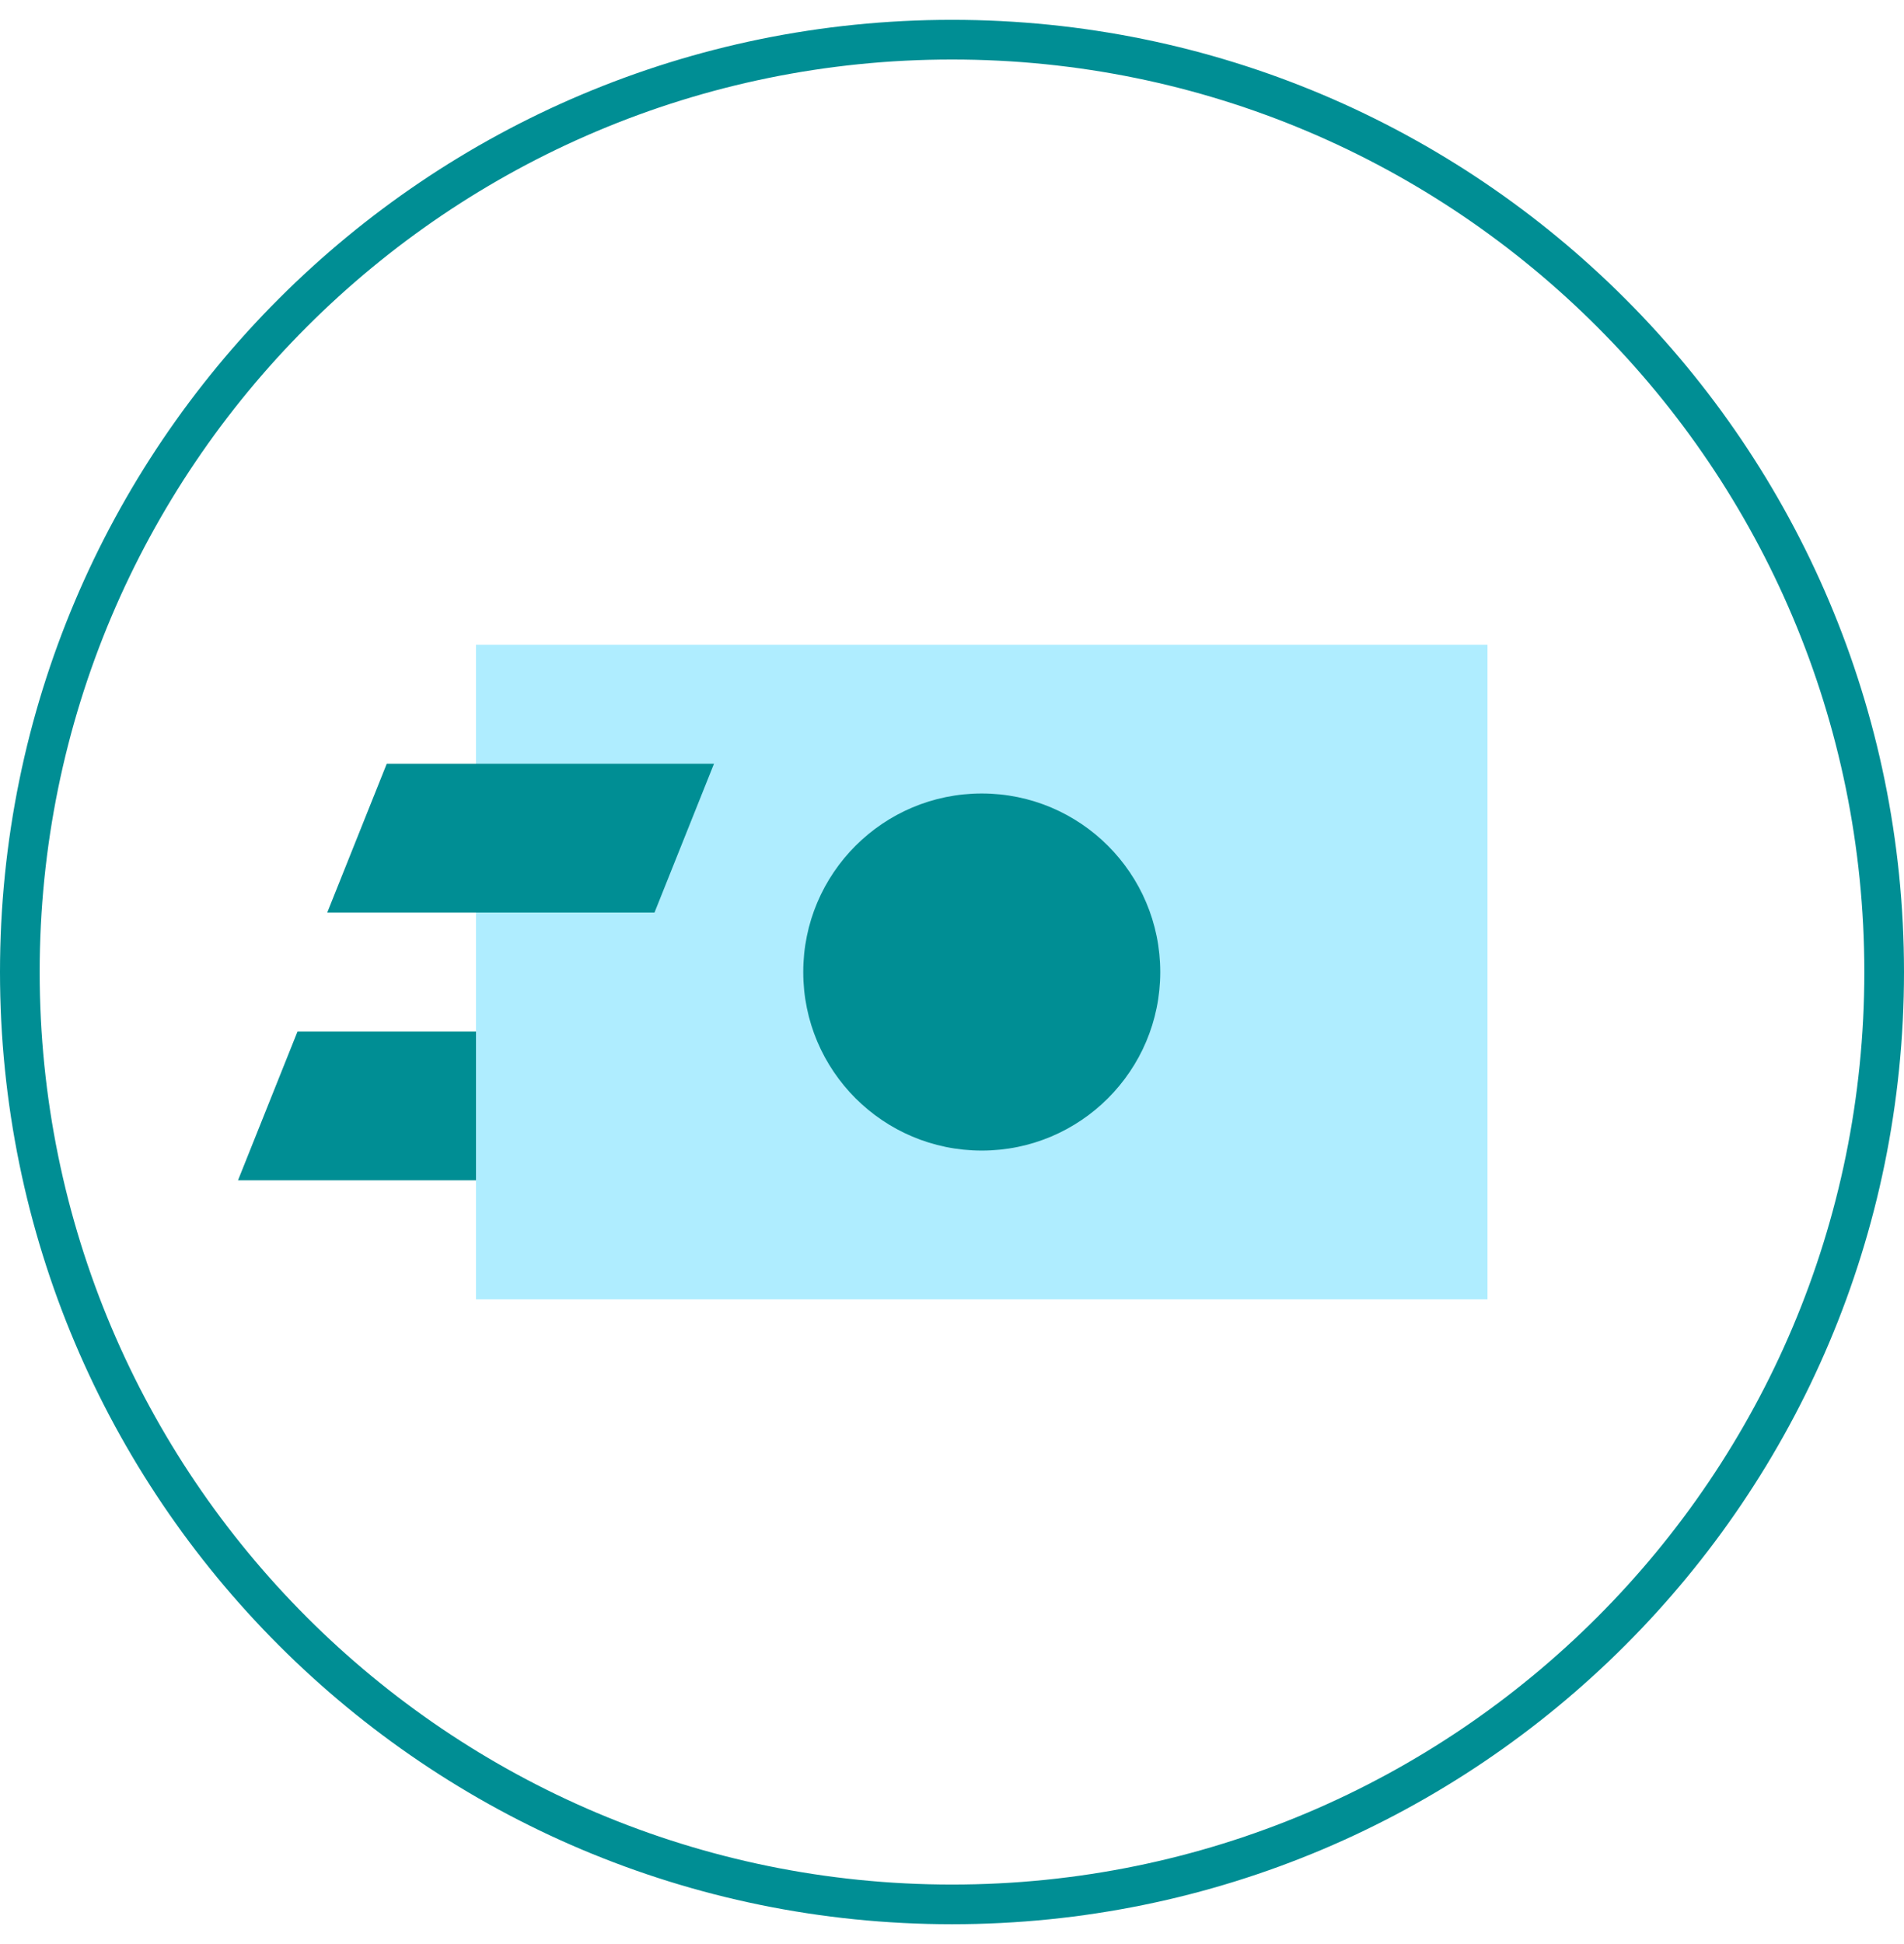
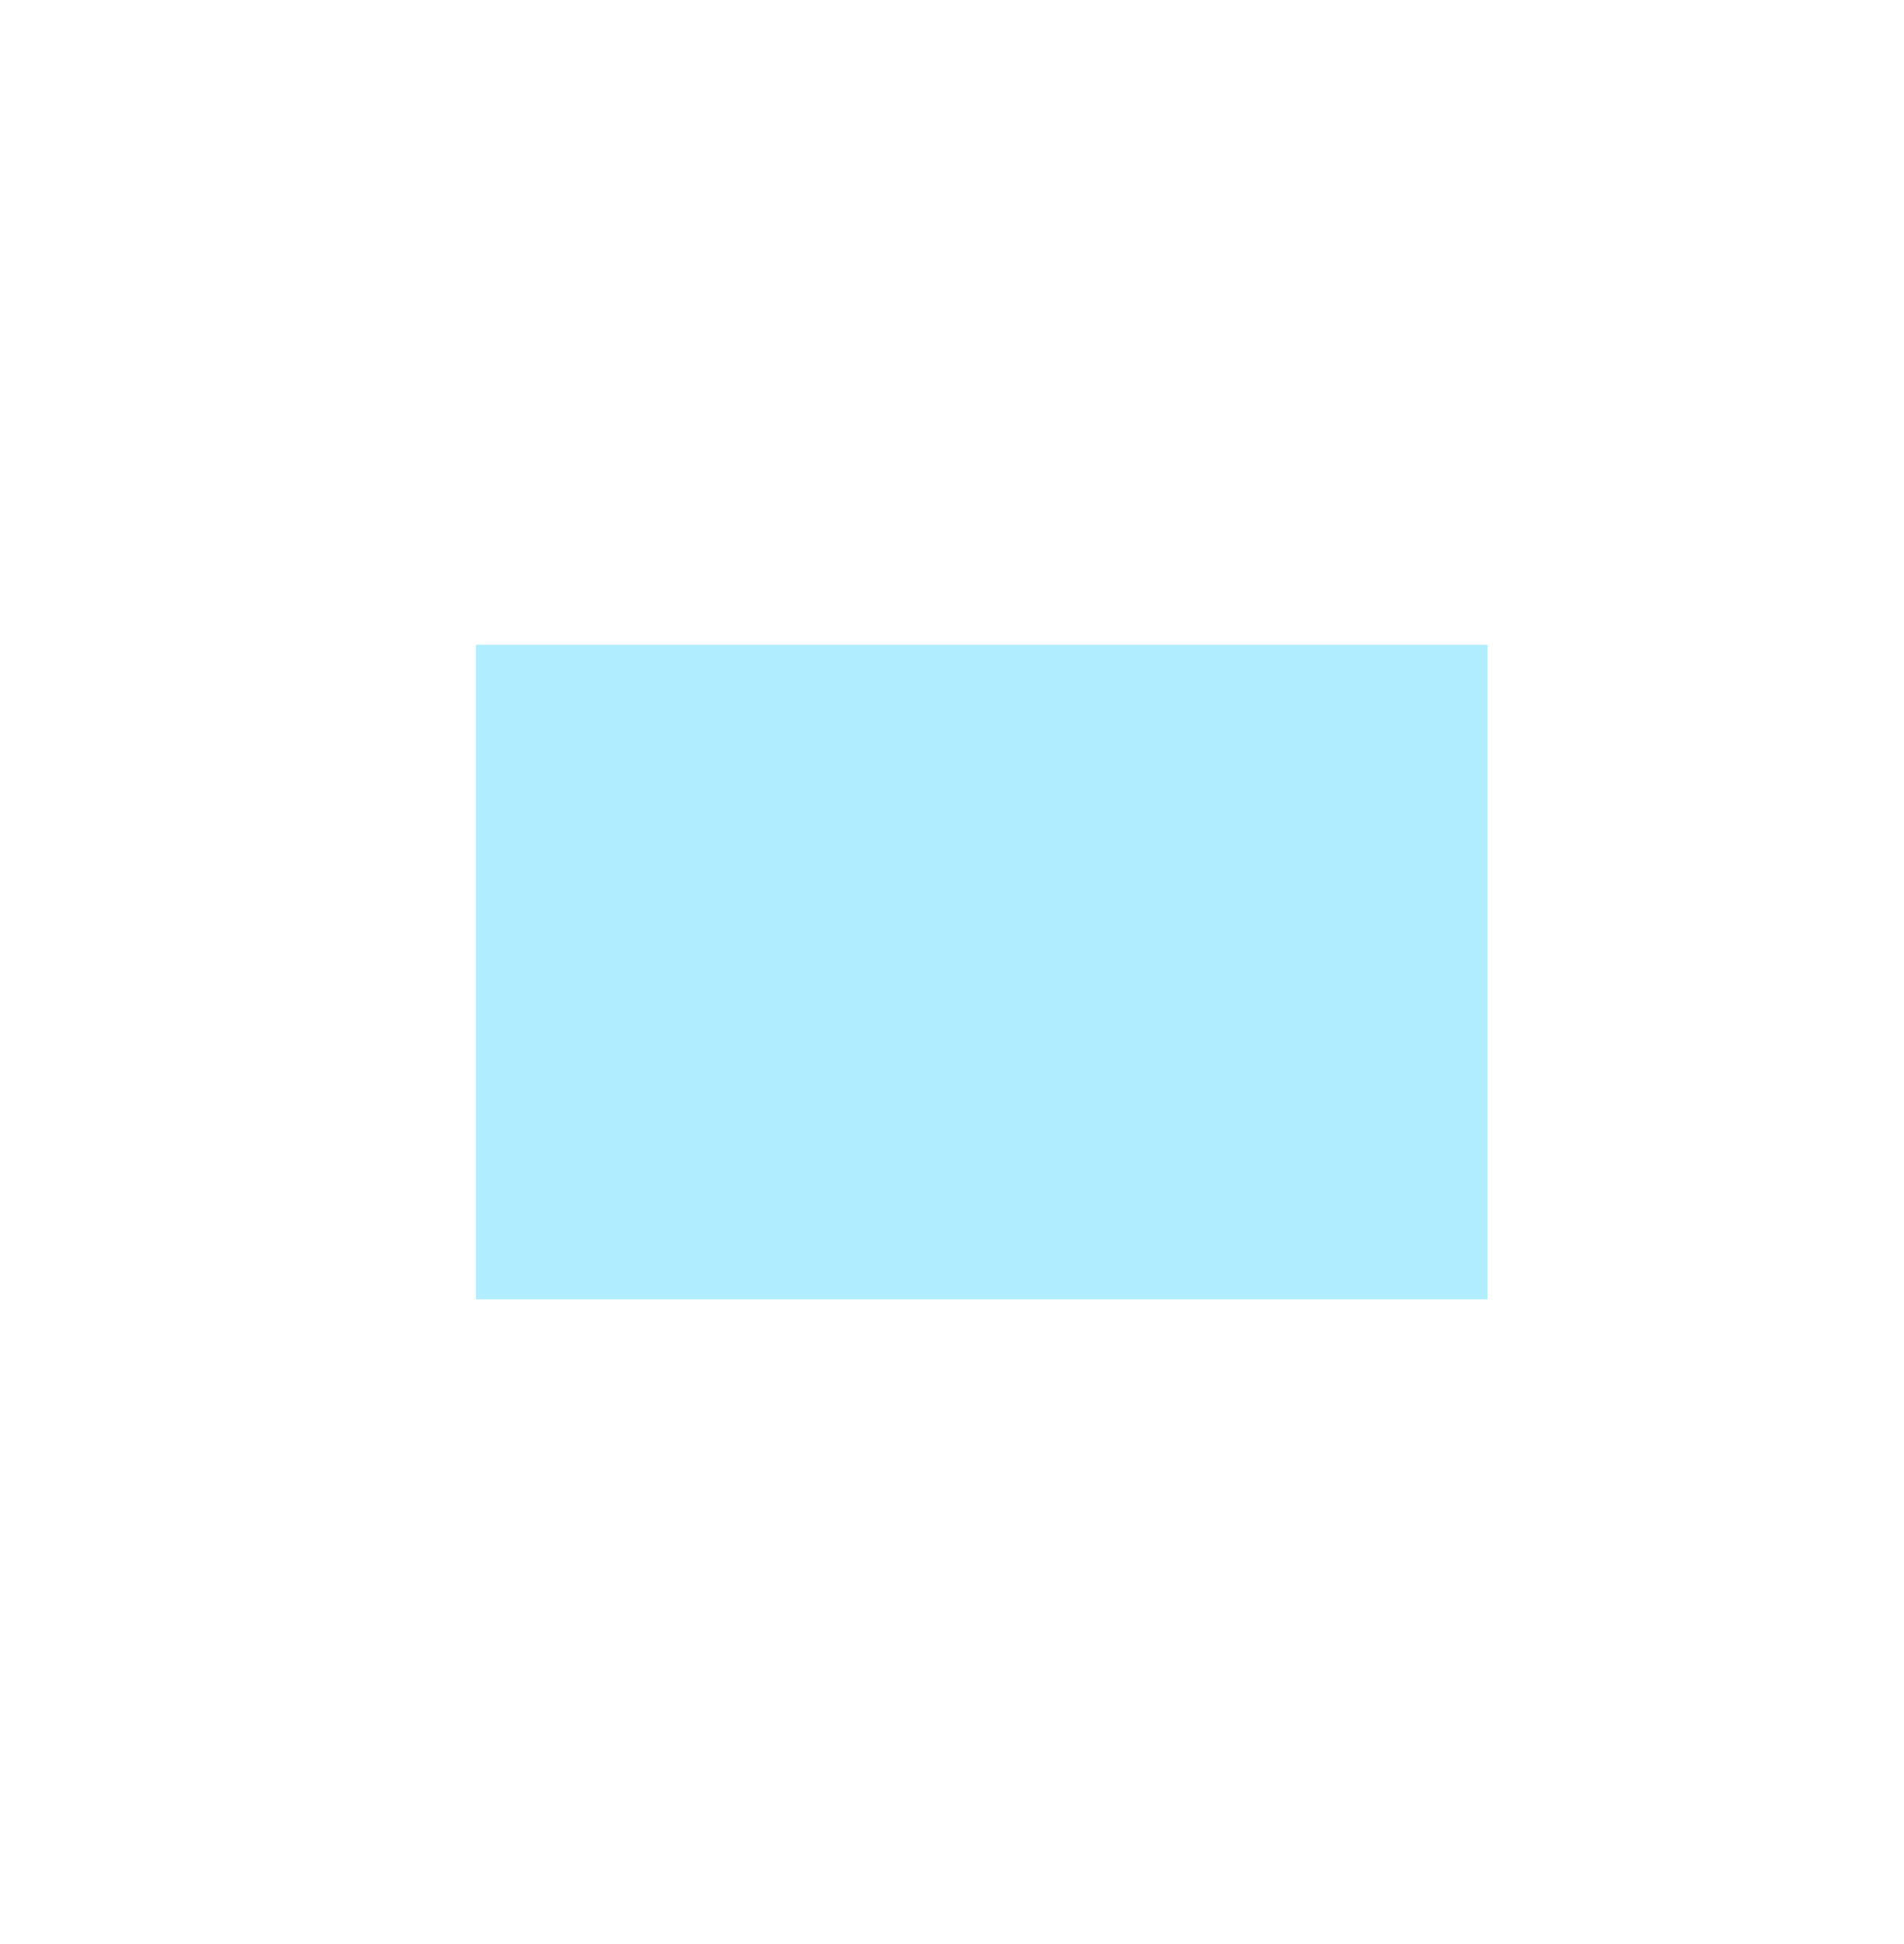
<svg xmlns="http://www.w3.org/2000/svg" width="48" height="49" viewBox="0 0 48 49" fill="none">
-   <path d="M7.5 26L15.75 26L14.25 29.75H6L7.5 26Z" fill="#008E94" />
-   <path d="M47.5 24.5C47.5 37.479 36.979 48 24 48C11.021 48 0.5 37.479 0.5 24.5C0.5 11.521 11.021 1 24 1C36.979 1 47.5 11.521 47.5 24.5Z" stroke="#008E94" />
  <path d="M12 16.25H37.5V32.75H12V16.25Z" fill="#AFEDFF" />
-   <circle cx="24.75" cy="24.5" r="4.5" fill="#008E94" />
-   <path d="M9.75 19.25L18 19.25L16.5 23H8.25L9.75 19.25Z" fill="#008E94" />
</svg>